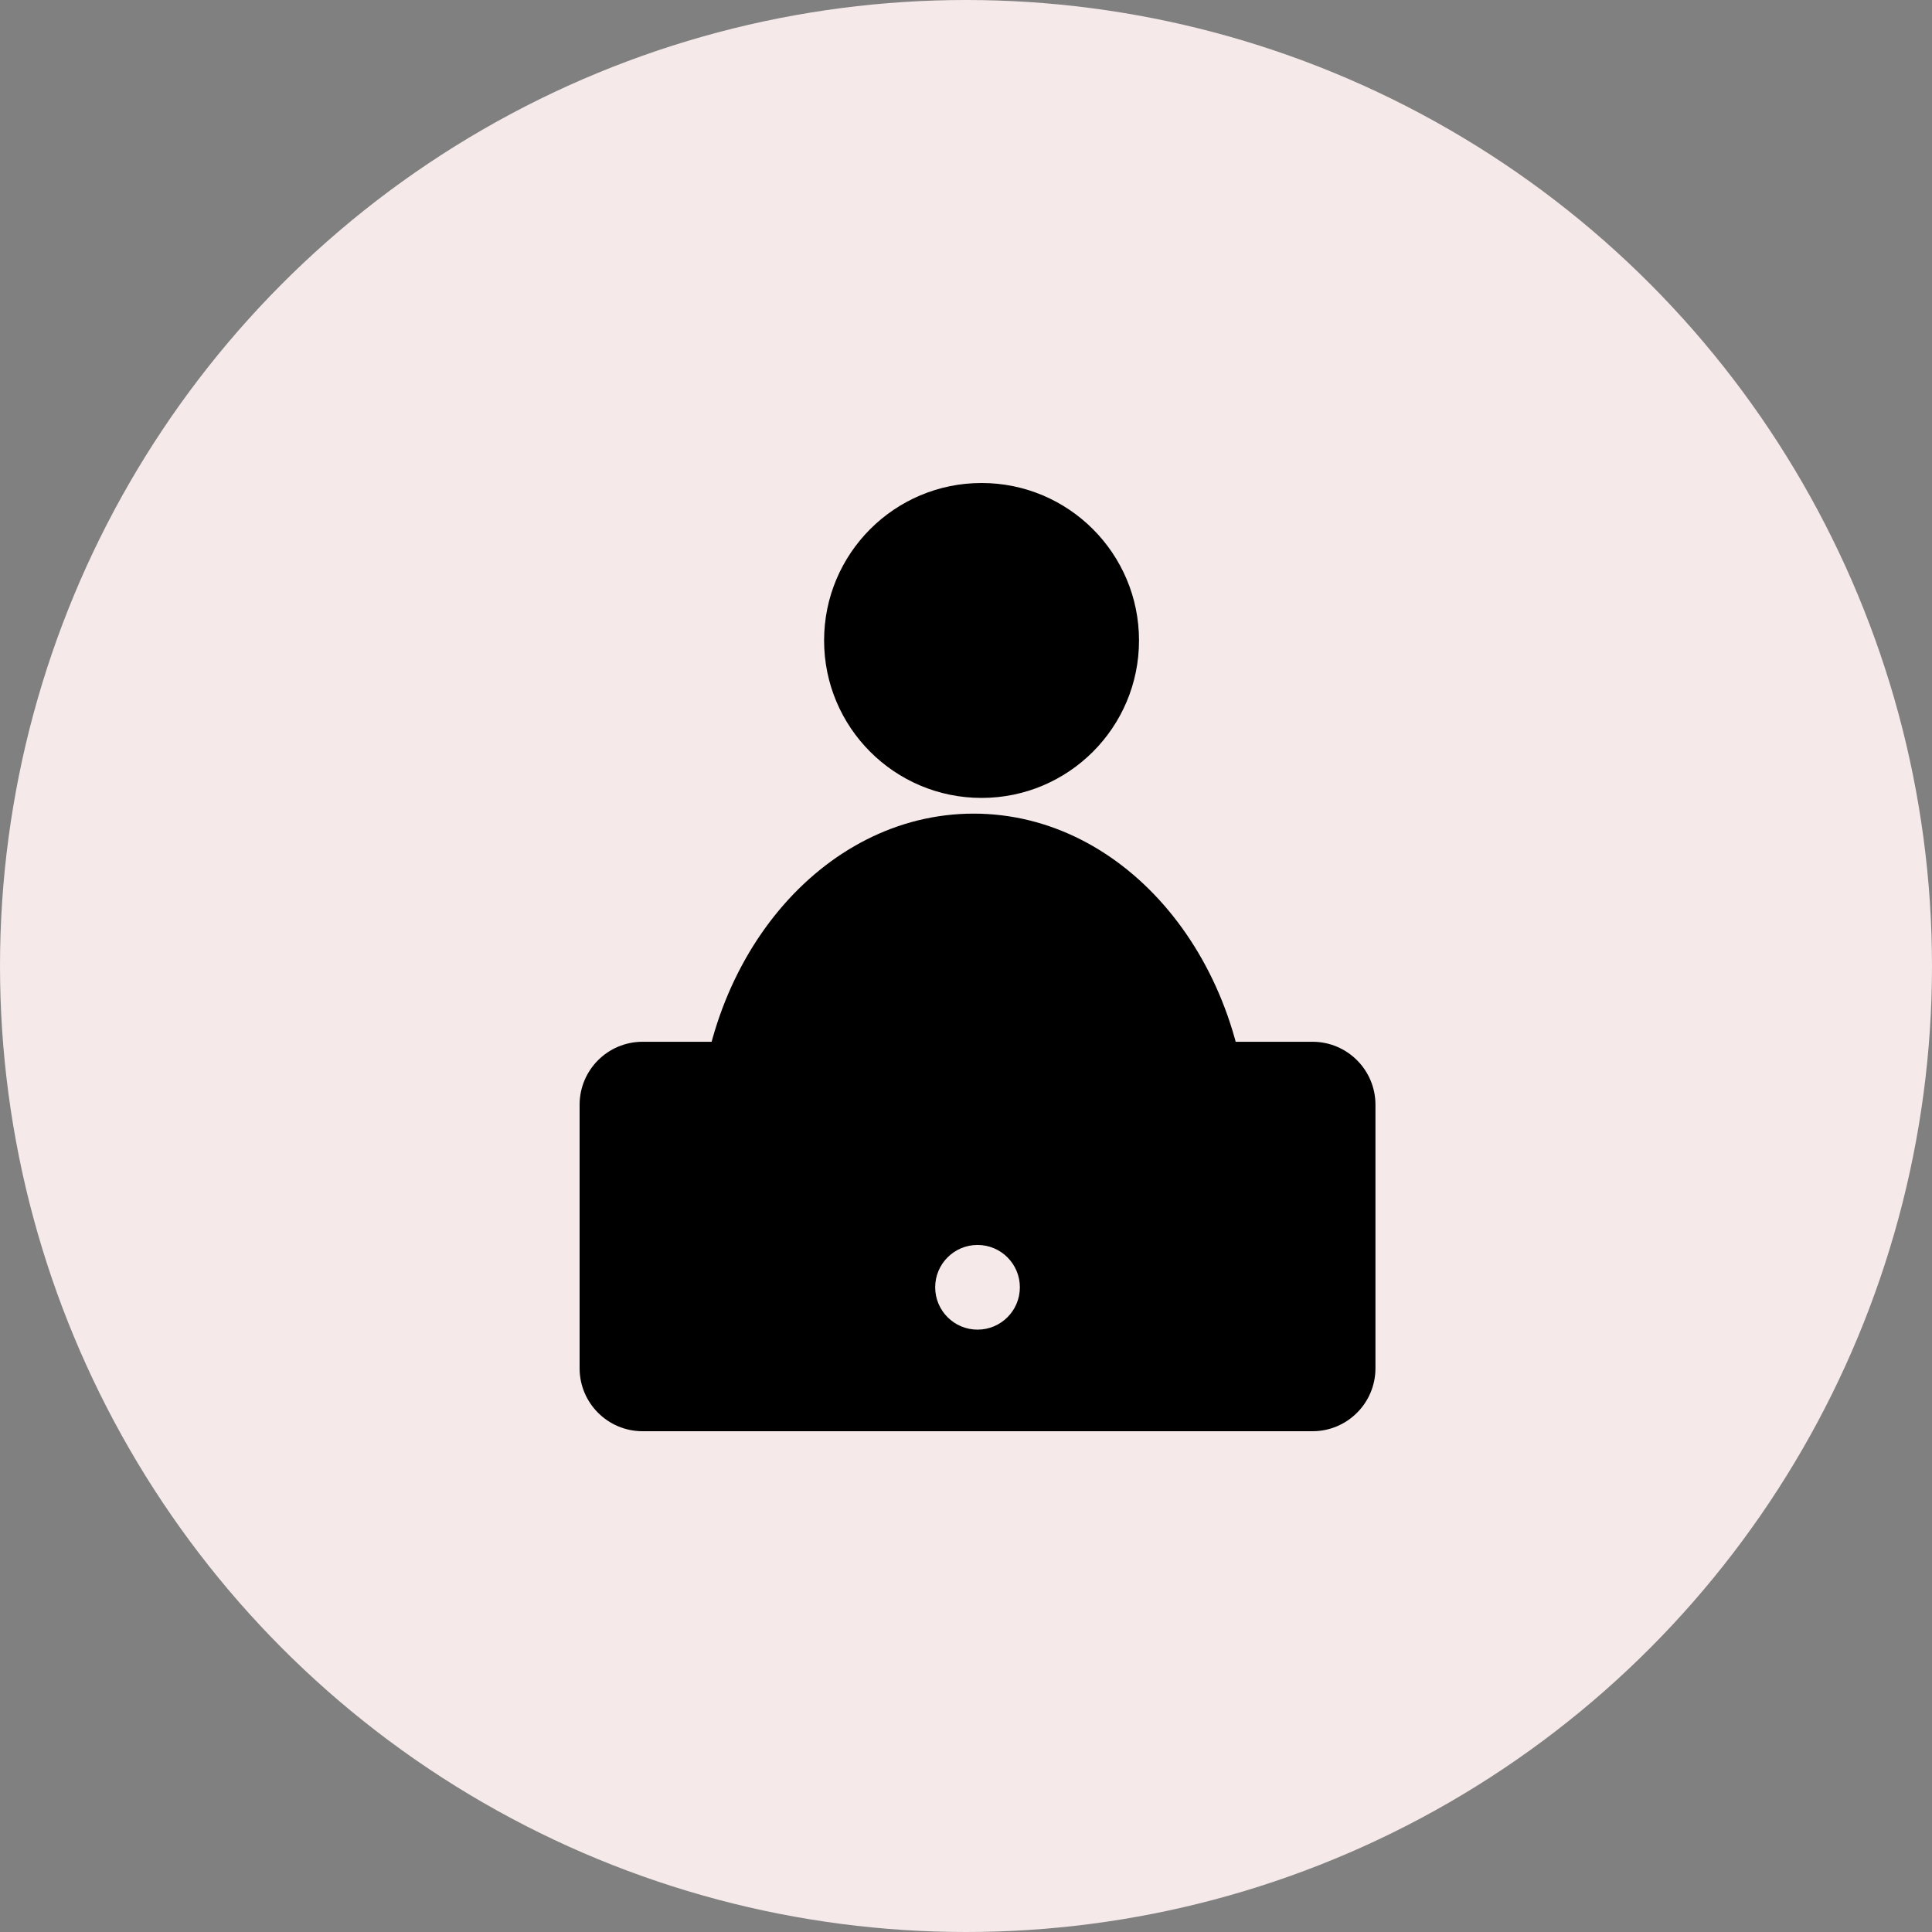
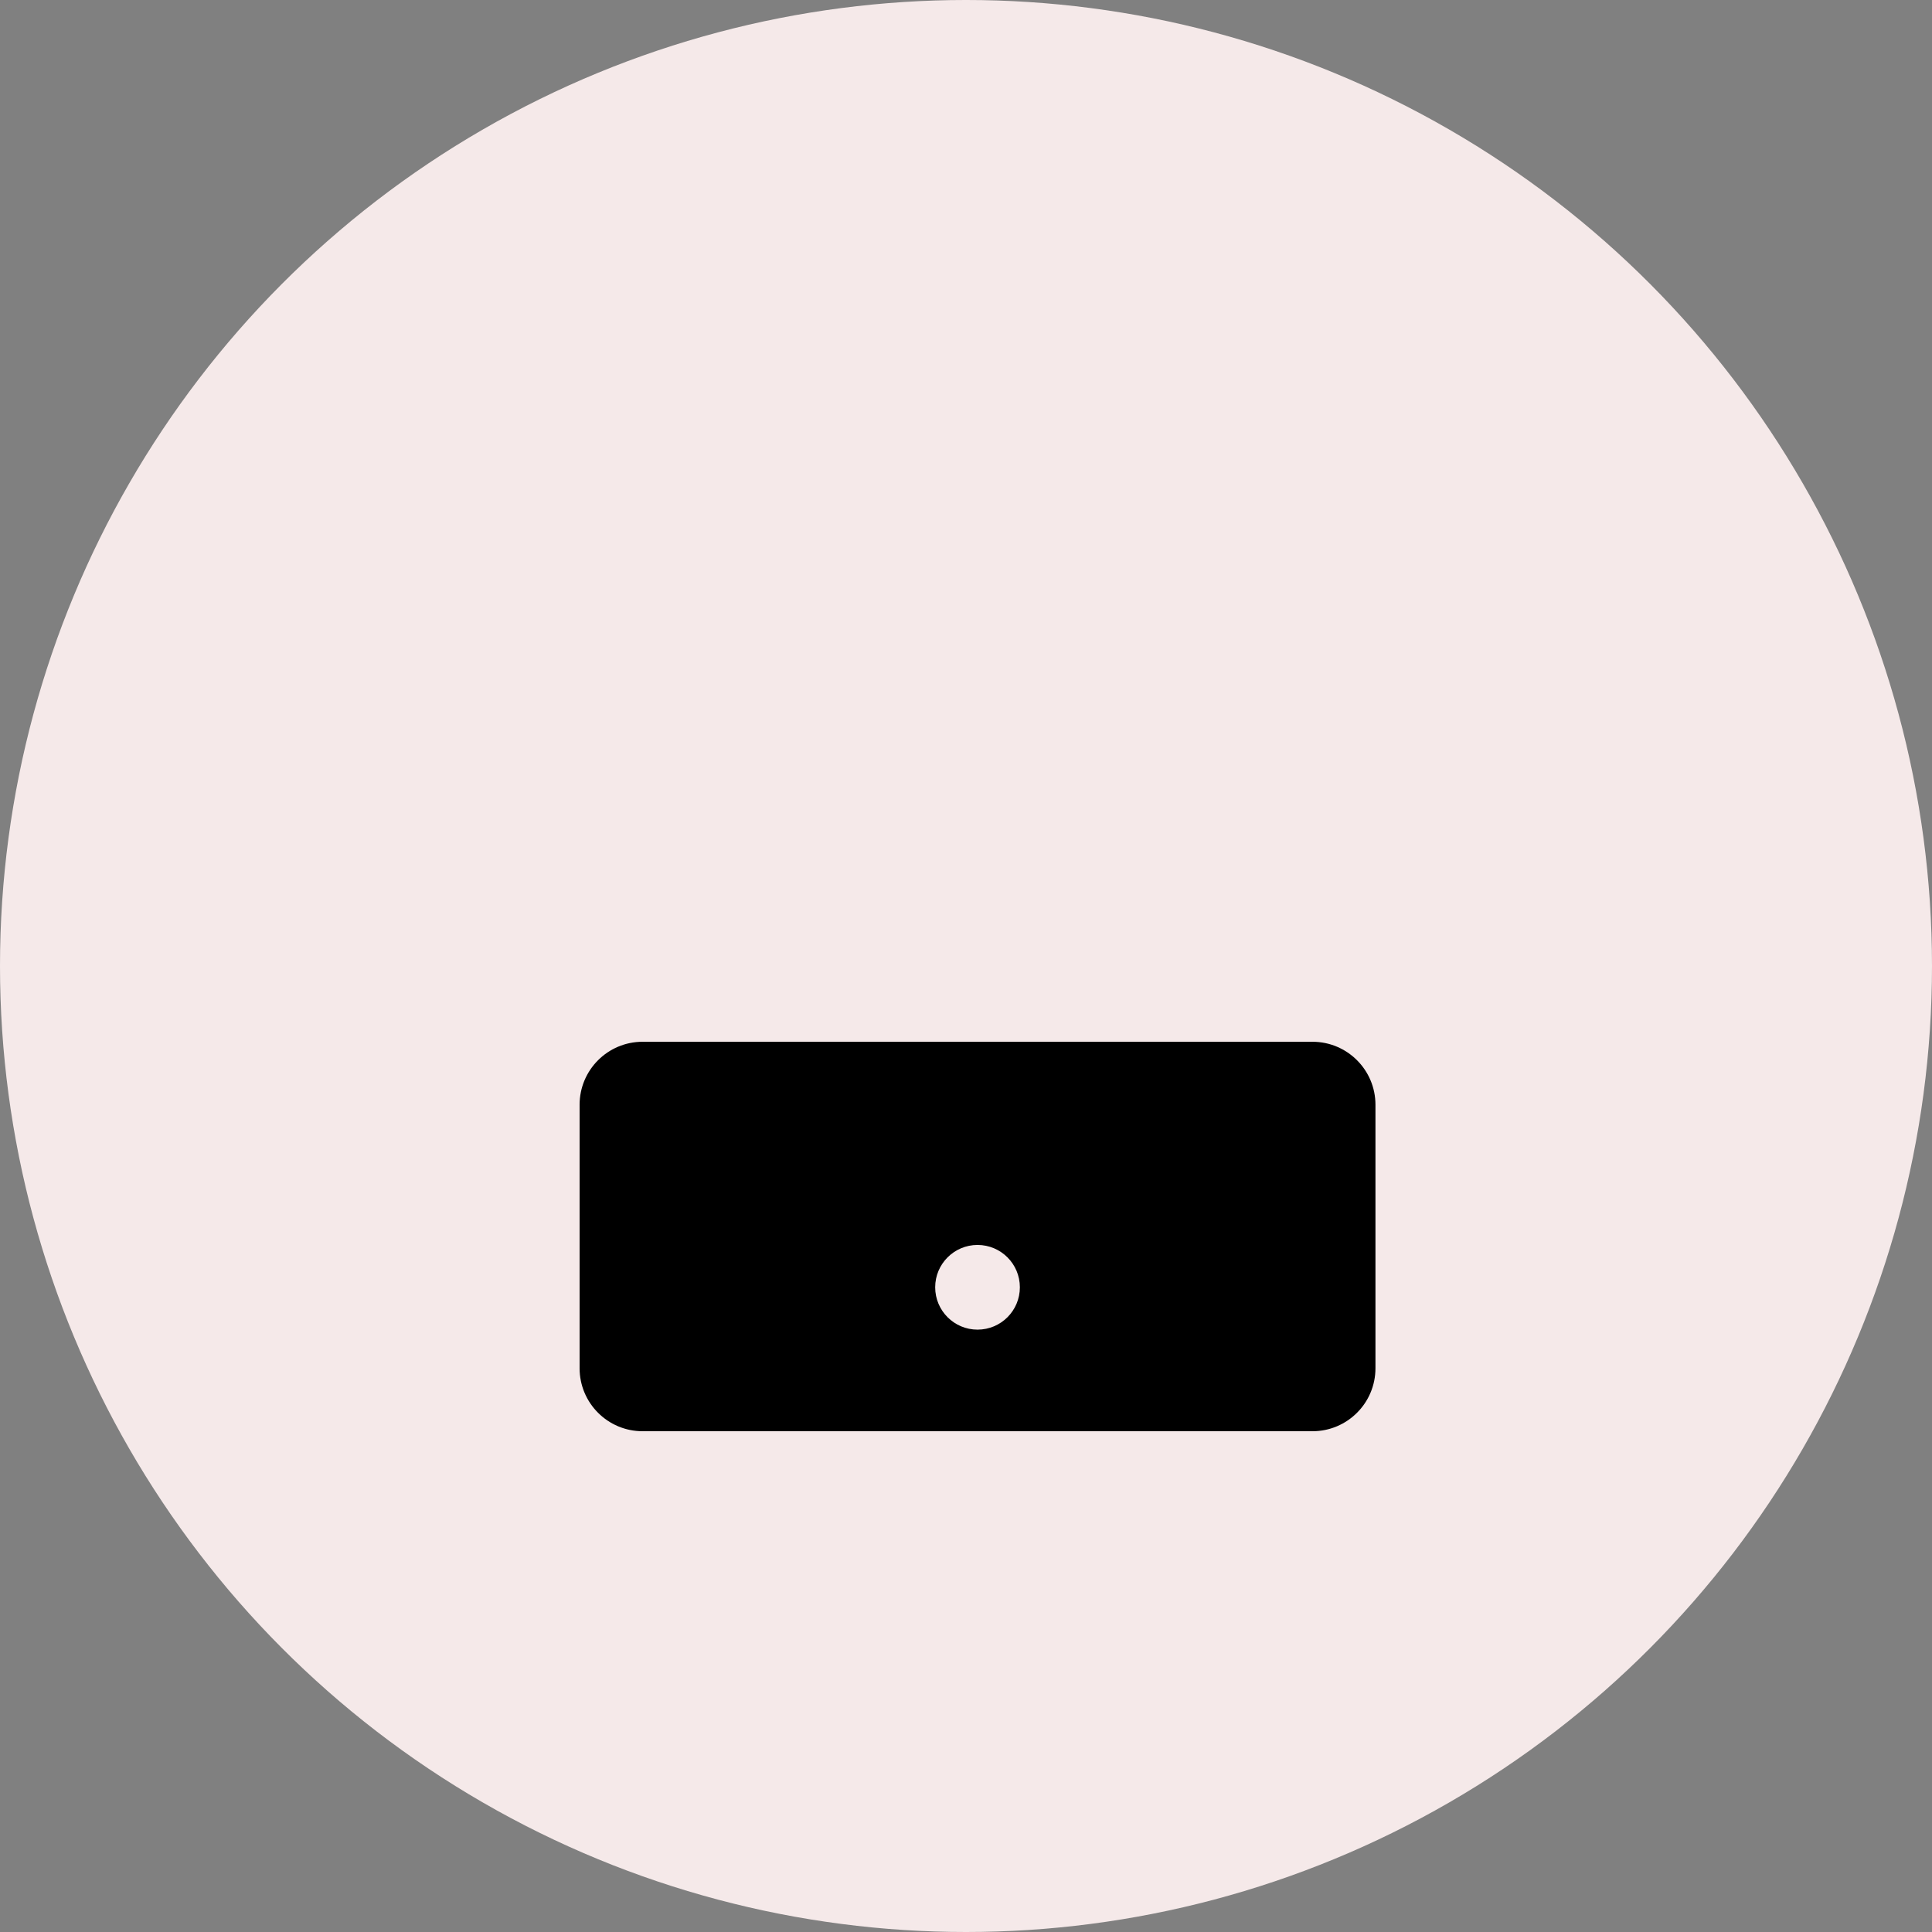
<svg xmlns="http://www.w3.org/2000/svg" viewBox="0 0 60 60" fill="none">
  <rect x="0" y="0" width="60" height="60" fill="#808080" stroke="none" />
  <circle cx="30" cy="30" r="30" fill="#F5E9E9" />
-   <path d="M38.795 35.536C38.795 41.207 34.964 35.536 30.238 35.536C25.512 35.536 21.681 41.207 21.681 35.536C21.681 29.866 25.512 25.268 30.238 25.268C34.964 25.268 38.795 29.866 38.795 35.536Z" fill="black" />
-   <circle cx="30.483" cy="19.89" r="4.89" fill="black" />
  <mask id="path-4-outside-1_1203_127" maskUnits="userSpaceOnUse" x="64.001" y="121.414" width="116" height="60" fill="black">
-     <rect fill="white" x="16" y="30.354" width="29" height="15" />
    <path d="M18 34.309C18 33.229 18.876 32.353 19.956 32.353H40.76C41.84 32.353 42.716 33.229 42.716 34.309V42.492C42.716 43.572 41.84 44.448 40.76 44.448H19.956C18.876 44.448 18 43.572 18 42.492V34.309Z" />
  </mask>
  <path d="M18 34.309C18 33.229 18.876 32.353 19.956 32.353H40.76C41.84 32.353 42.716 33.229 42.716 34.309V42.492C42.716 43.572 41.84 44.448 40.76 44.448H19.956C18.876 44.448 18 43.572 18 42.492V34.309Z" fill="black" />
  <path d="M16.533 34.309C16.533 32.419 18.066 30.887 19.956 30.887H40.76C42.65 30.887 44.182 32.419 44.182 34.309L41.249 34.309C41.249 34.039 41.03 33.82 40.76 33.82H19.956C19.686 33.82 19.467 34.039 19.467 34.309L16.533 34.309ZM42.716 44.448H18H42.716ZM19.956 44.448C18.066 44.448 16.533 42.916 16.533 41.026V34.309C16.533 32.419 18.066 30.887 19.956 30.887L19.956 33.82C19.686 33.82 19.467 34.039 19.467 34.309V42.492C19.467 43.572 19.686 44.448 19.956 44.448H19.956ZM40.76 30.887C42.65 30.887 44.182 32.419 44.182 34.309V41.026C44.182 42.916 42.65 44.448 40.76 44.448C41.03 44.448 41.249 43.572 41.249 42.492V34.309C41.249 34.039 41.03 33.82 40.76 33.82V30.887Z" fill="#F5E9E9" mask="url(#path-4-outside-1_1203_127)" />
  <circle cx="30.358" cy="39.978" r="1.315" fill="#F5E9E9" />
</svg>